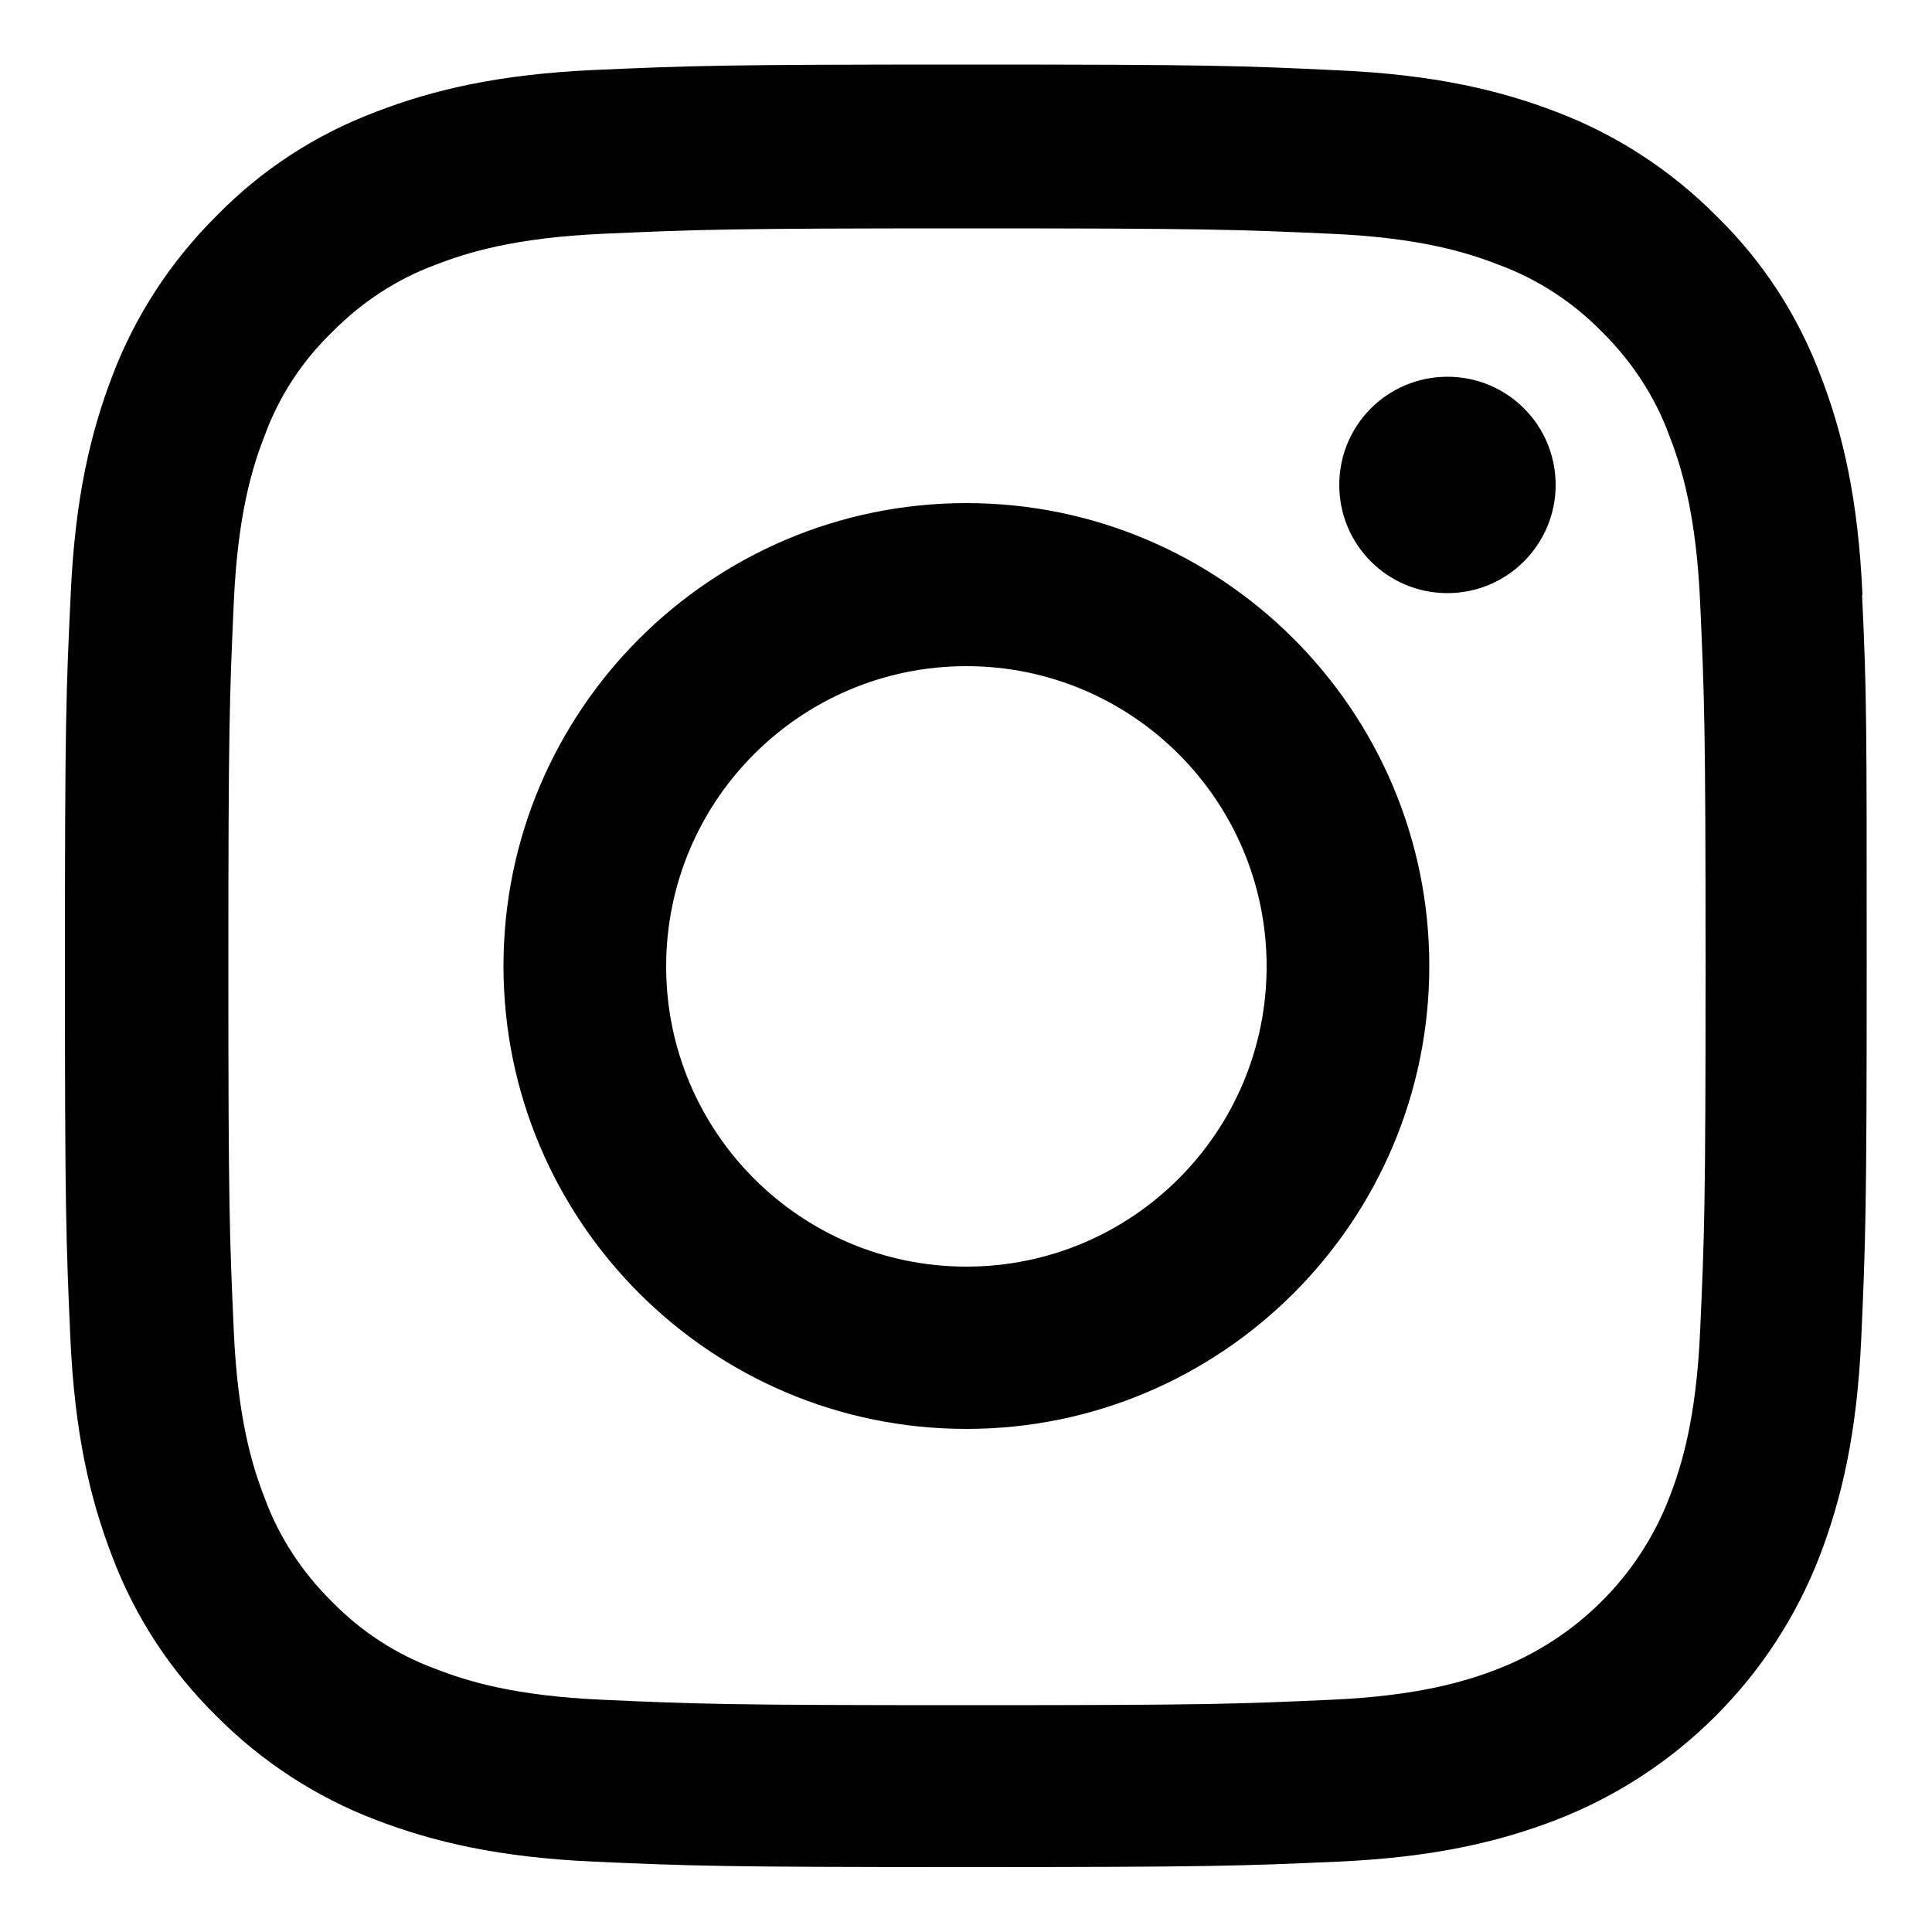
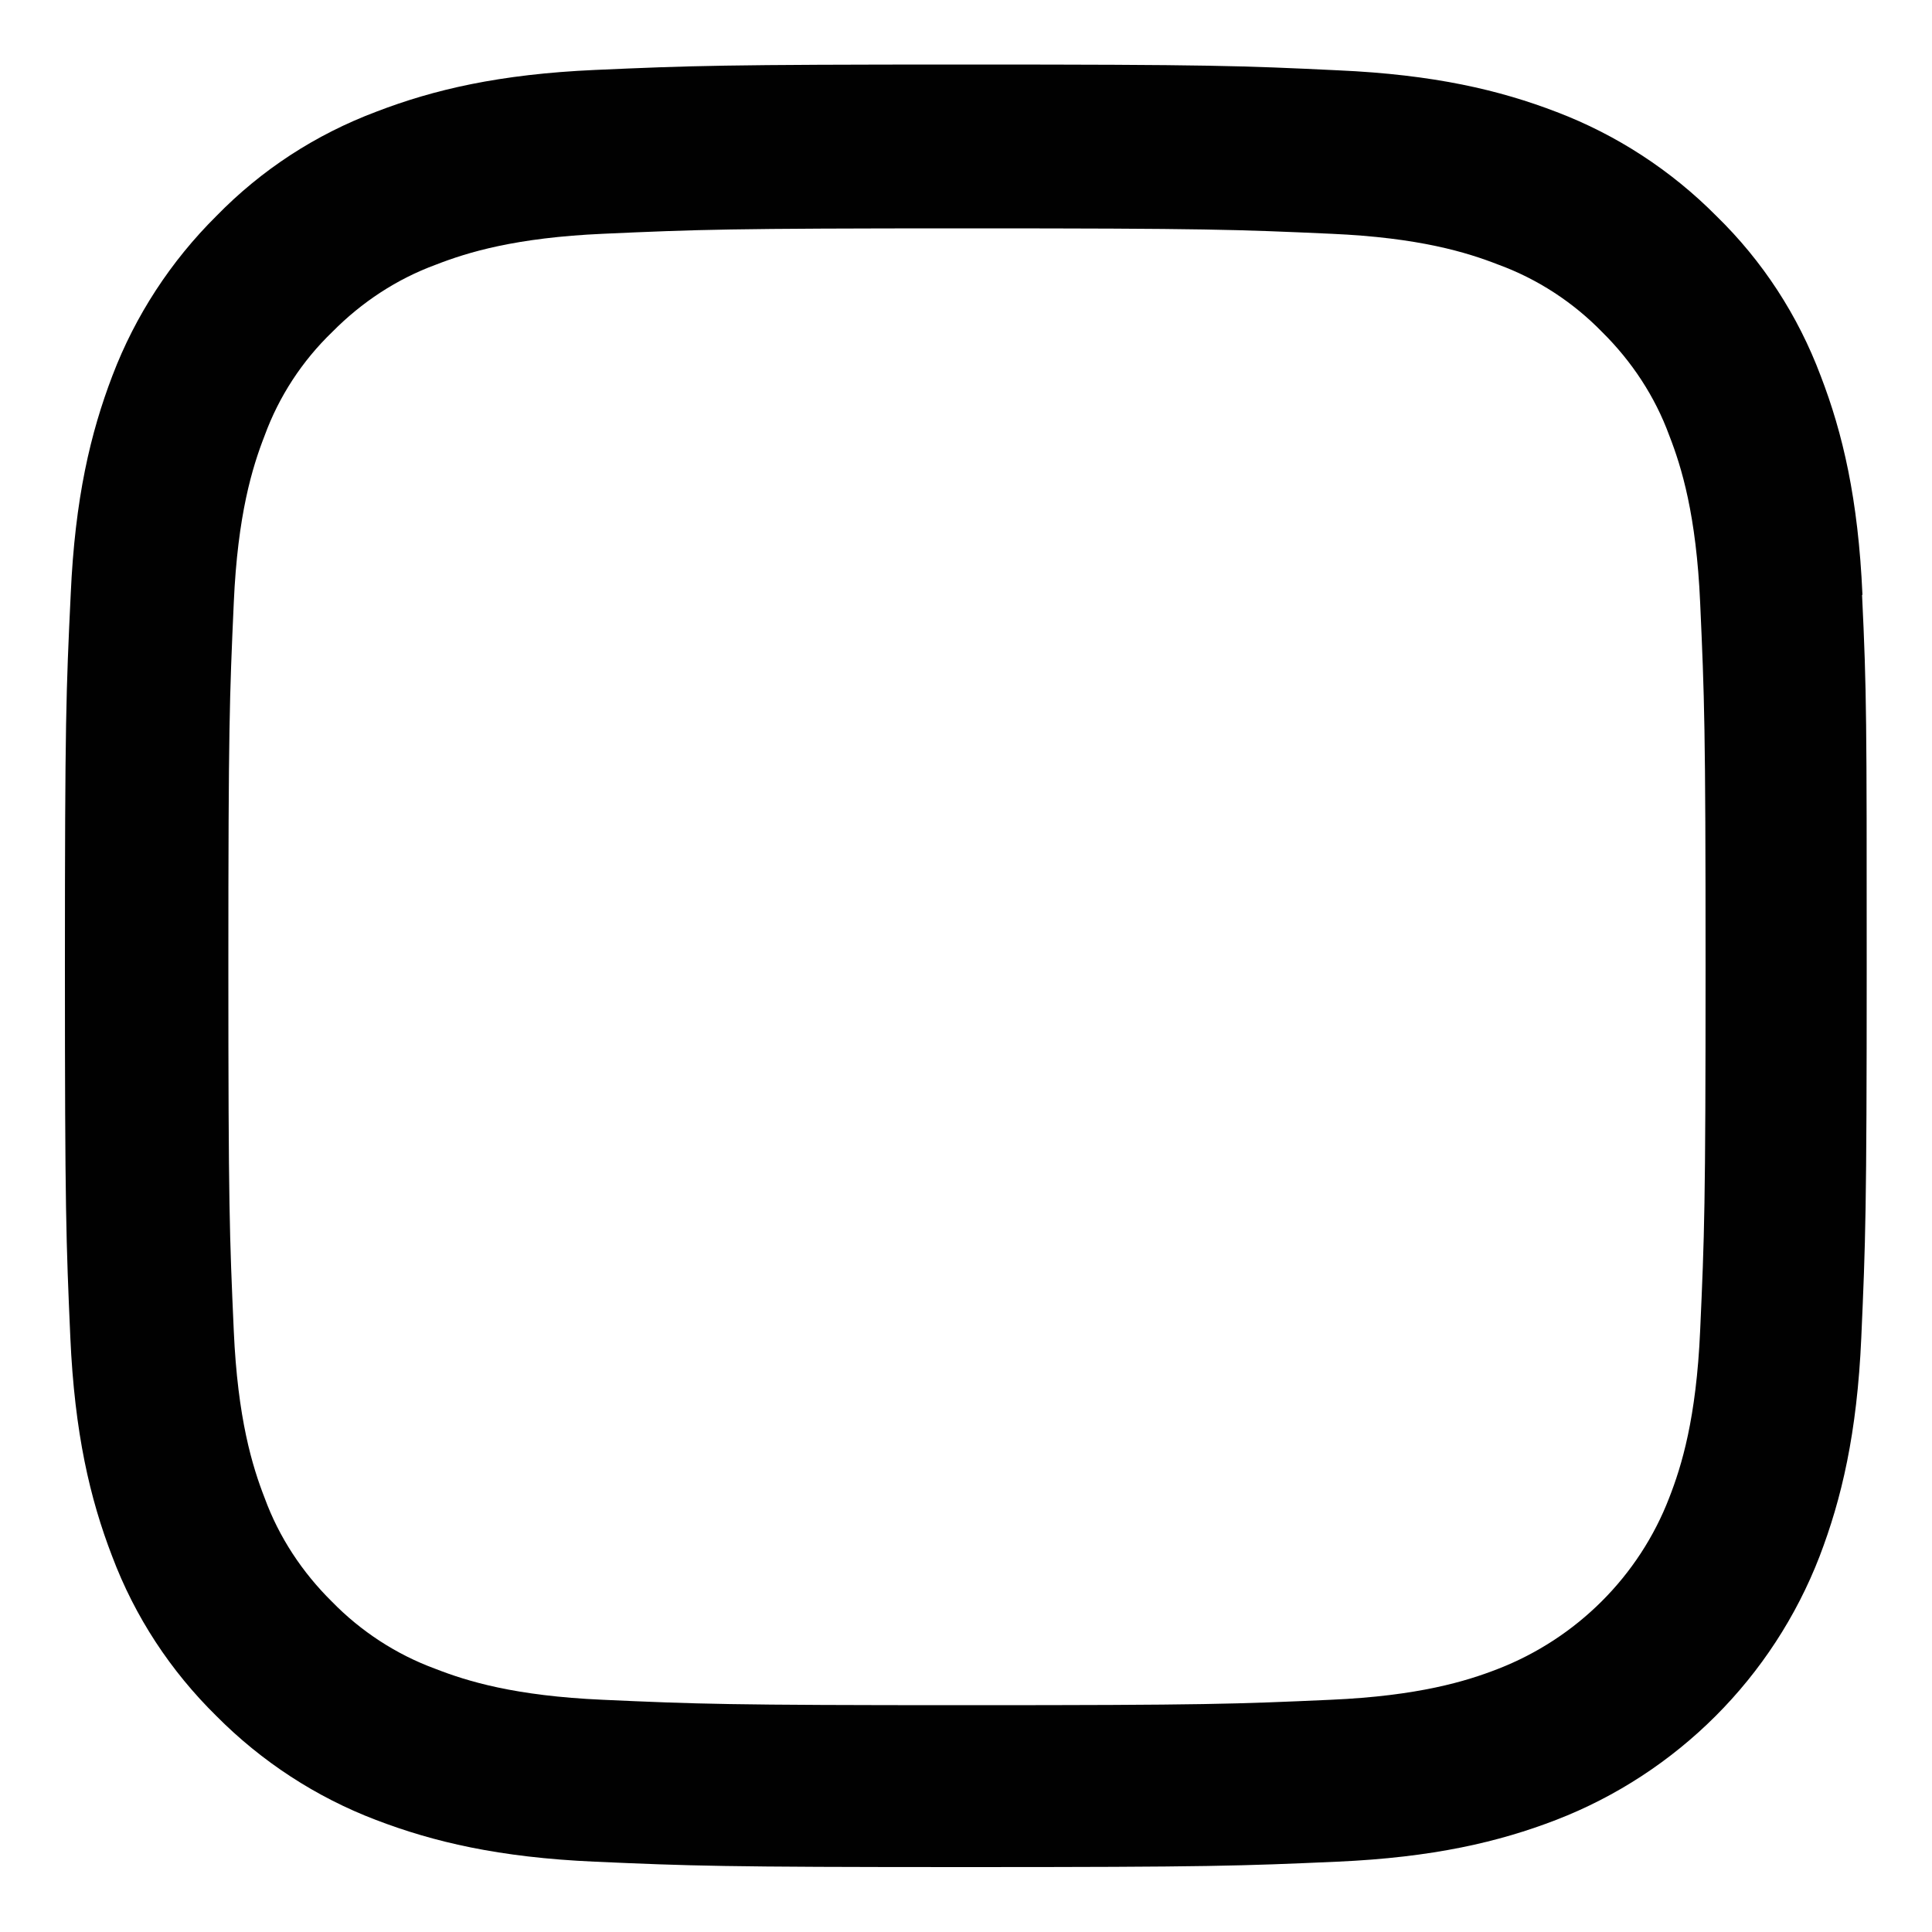
<svg xmlns="http://www.w3.org/2000/svg" id="Layer_1" viewBox="0 0 50 50">
  <defs>
    <style>      .st0 {        fill: #010101;      }    </style>
  </defs>
  <path class="st0" d="M48.2,15.39c-.11-2.48-.51-4.18-1.08-5.66-.59-1.57-1.5-2.97-2.7-4.14-1.17-1.18-2.58-2.1-4.13-2.69-1.48-.57-3.18-.97-5.66-1.08-2.5-.12-3.29-.15-9.62-.15s-7.12.03-9.61.14c-2.48.11-4.18.51-5.66,1.08-1.57.59-2.97,1.5-4.14,2.7-1.18,1.17-2.1,2.58-2.69,4.13-.57,1.49-.97,3.18-1.08,5.66-.12,2.5-.15,3.29-.15,9.62s.03,7.12.14,9.61c.11,2.48.51,4.18,1.08,5.66.59,1.57,1.51,2.97,2.7,4.14,1.17,1.18,2.58,2.1,4.13,2.69,1.49.57,3.18.97,5.66,1.08,2.49.11,3.28.14,9.61.14s7.12-.03,9.61-.14c2.48-.11,4.18-.51,5.66-1.08,3.13-1.21,5.61-3.69,6.82-6.82.57-1.49.97-3.18,1.08-5.66.11-2.49.14-3.28.14-9.61s0-7.12-.12-9.61ZM44,34.43c-.1,2.28-.48,3.51-.8,4.33-.78,2.03-2.4,3.64-4.43,4.43-.82.32-2.06.7-4.33.8-2.46.11-3.2.14-9.42.14s-6.97-.03-9.42-.14c-2.28-.1-3.51-.48-4.33-.8-1.01-.37-1.93-.97-2.68-1.74-.77-.76-1.37-1.67-1.74-2.68-.32-.82-.7-2.06-.8-4.33-.11-2.46-.14-3.2-.14-9.42s.03-6.97.14-9.42c.1-2.28.48-3.51.8-4.33.37-1.01.97-1.93,1.75-2.68.76-.77,1.67-1.37,2.68-1.74.82-.32,2.06-.7,4.33-.8,2.46-.11,3.2-.14,9.42-.14s6.97.03,9.42.14c2.28.1,3.51.48,4.33.8,1.01.37,1.93.97,2.68,1.74.77.76,1.37,1.67,1.74,2.68.32.82.7,2.06.8,4.33.11,2.46.14,3.2.14,9.42s-.03,6.95-.14,9.41Z" />
-   <path class="st0" d="M25.01,13.02c-6.61,0-11.98,5.37-11.98,11.98s5.37,11.98,11.98,11.98,11.98-5.37,11.98-11.98-5.37-11.98-11.98-11.98ZM25.01,32.78c-4.29,0-7.77-3.48-7.77-7.77s3.48-7.77,7.77-7.77,7.77,3.48,7.77,7.77-3.48,7.77-7.77,7.77Z" />
-   <path class="st0" d="M40.26,12.55c0,1.54-1.25,2.8-2.8,2.8s-2.8-1.25-2.8-2.8,1.25-2.8,2.8-2.8,2.8,1.25,2.8,2.8Z" />
</svg>